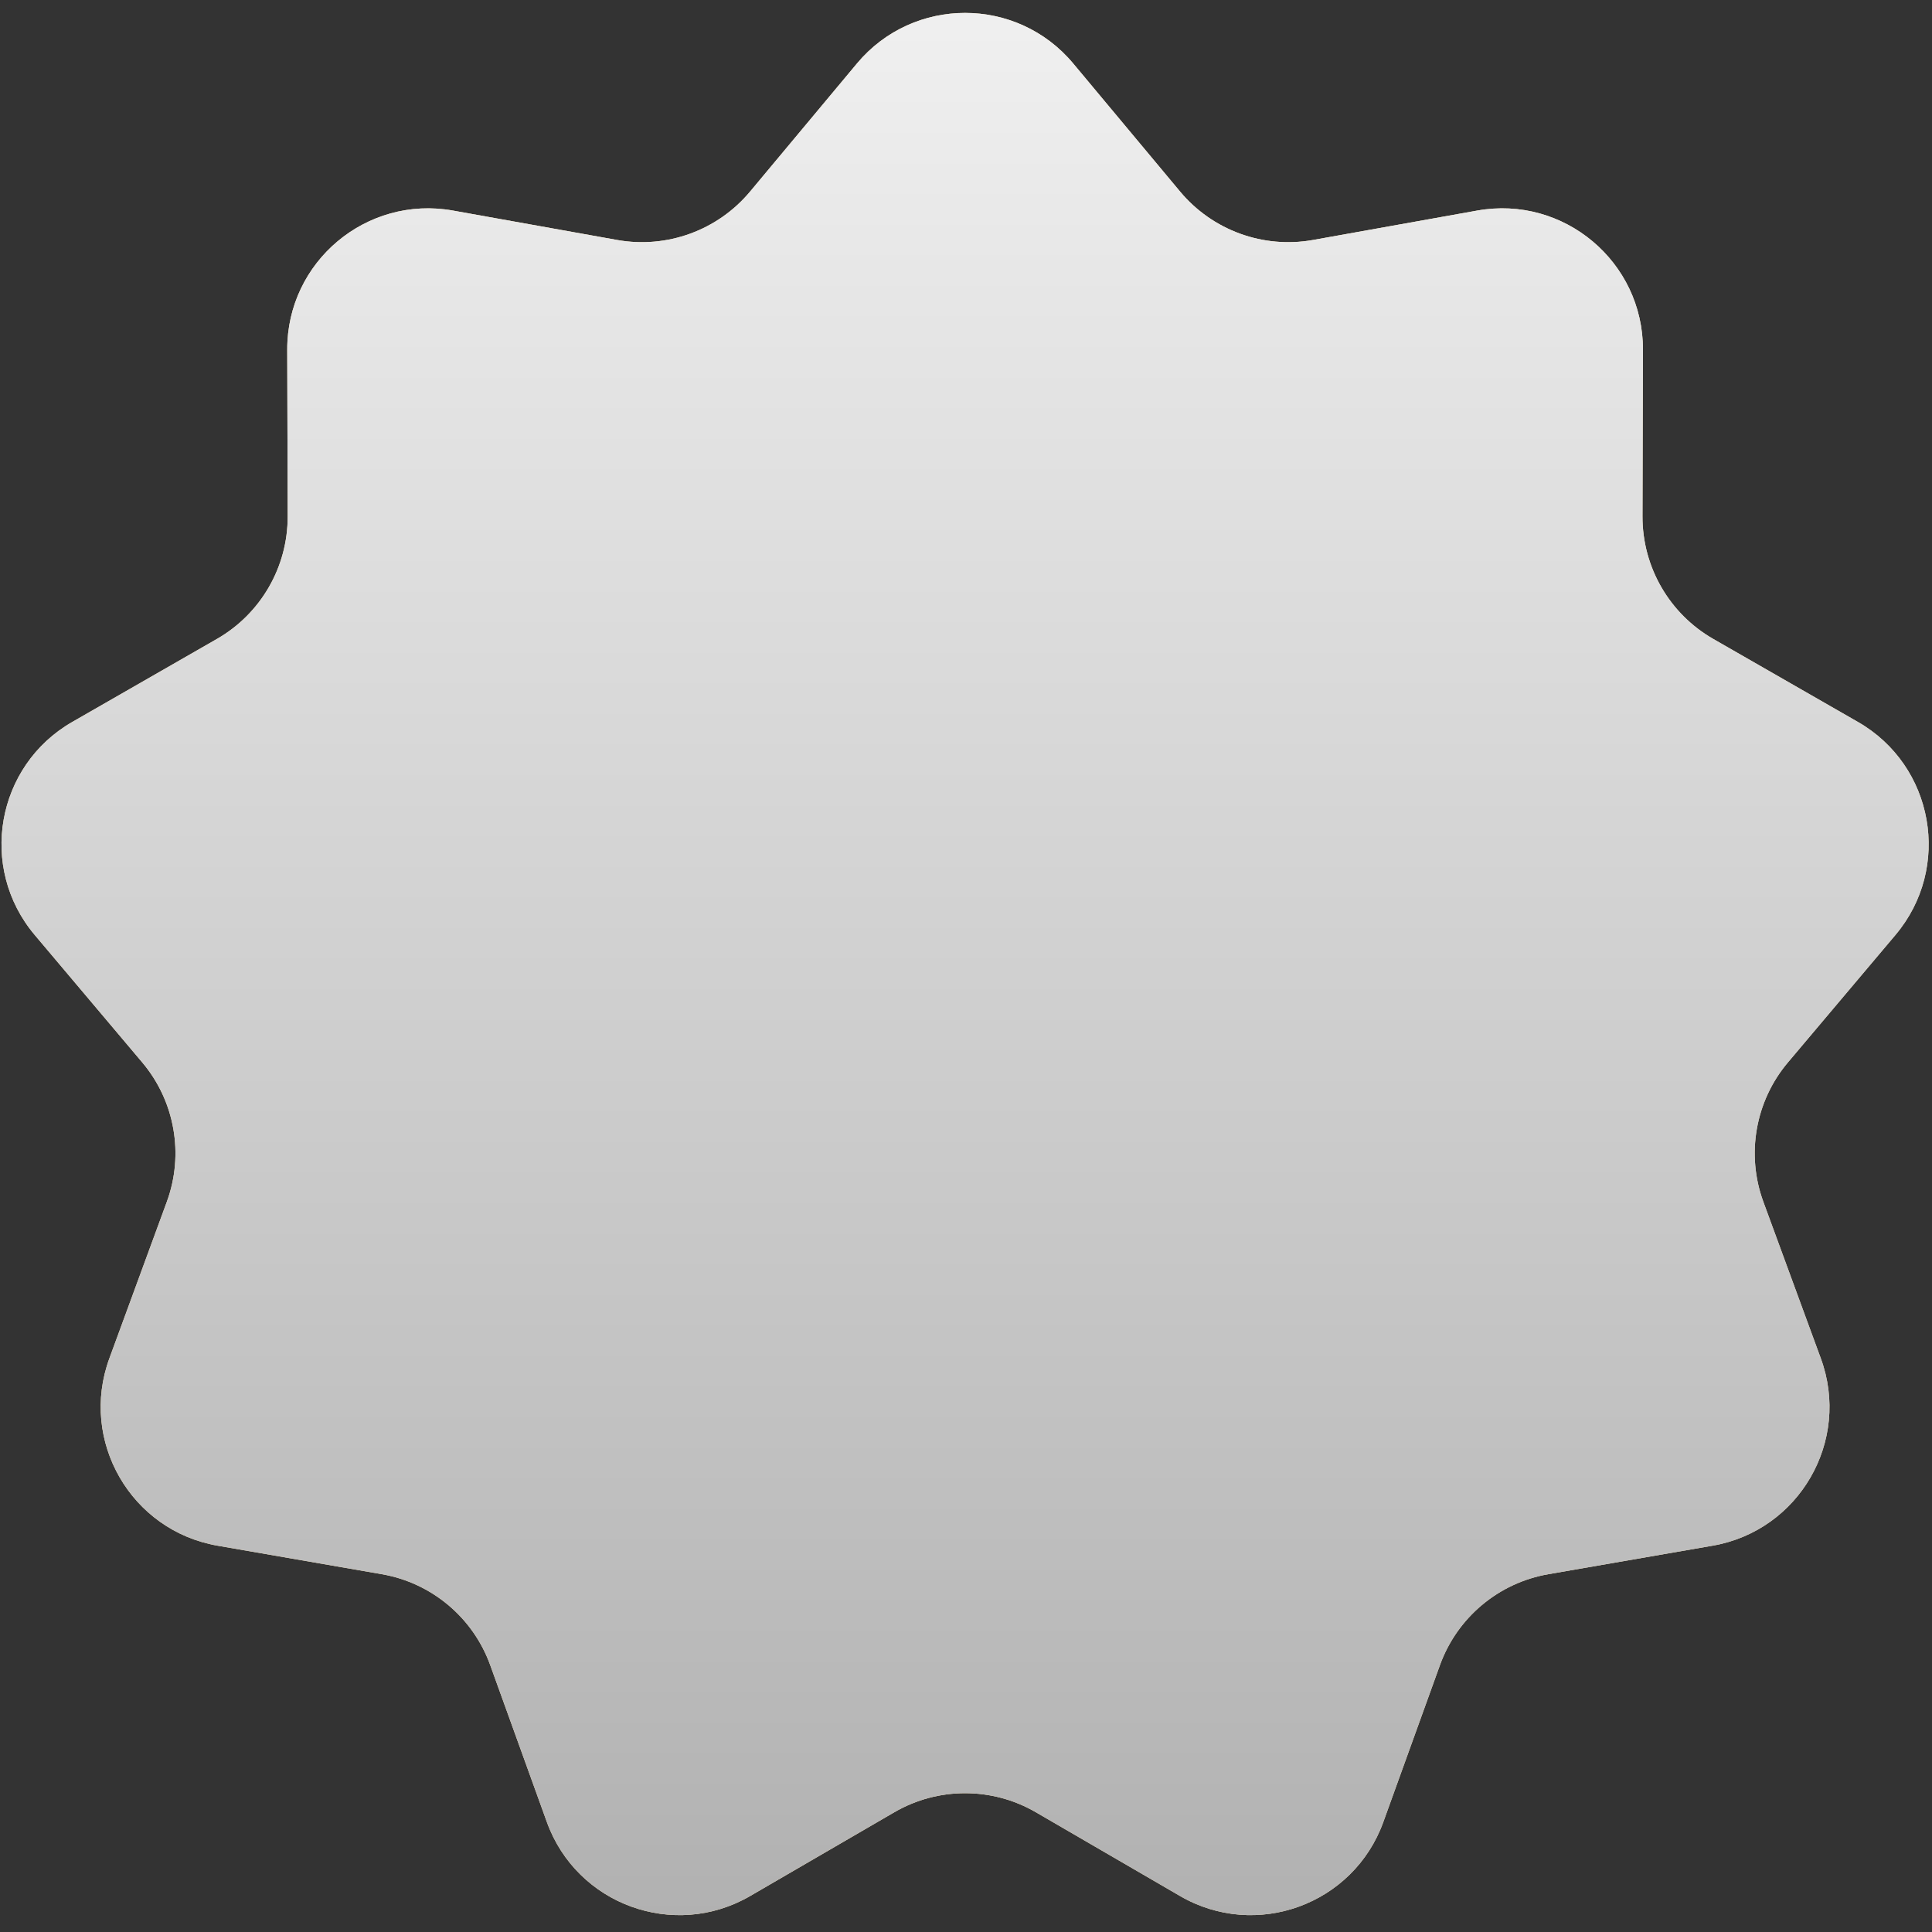
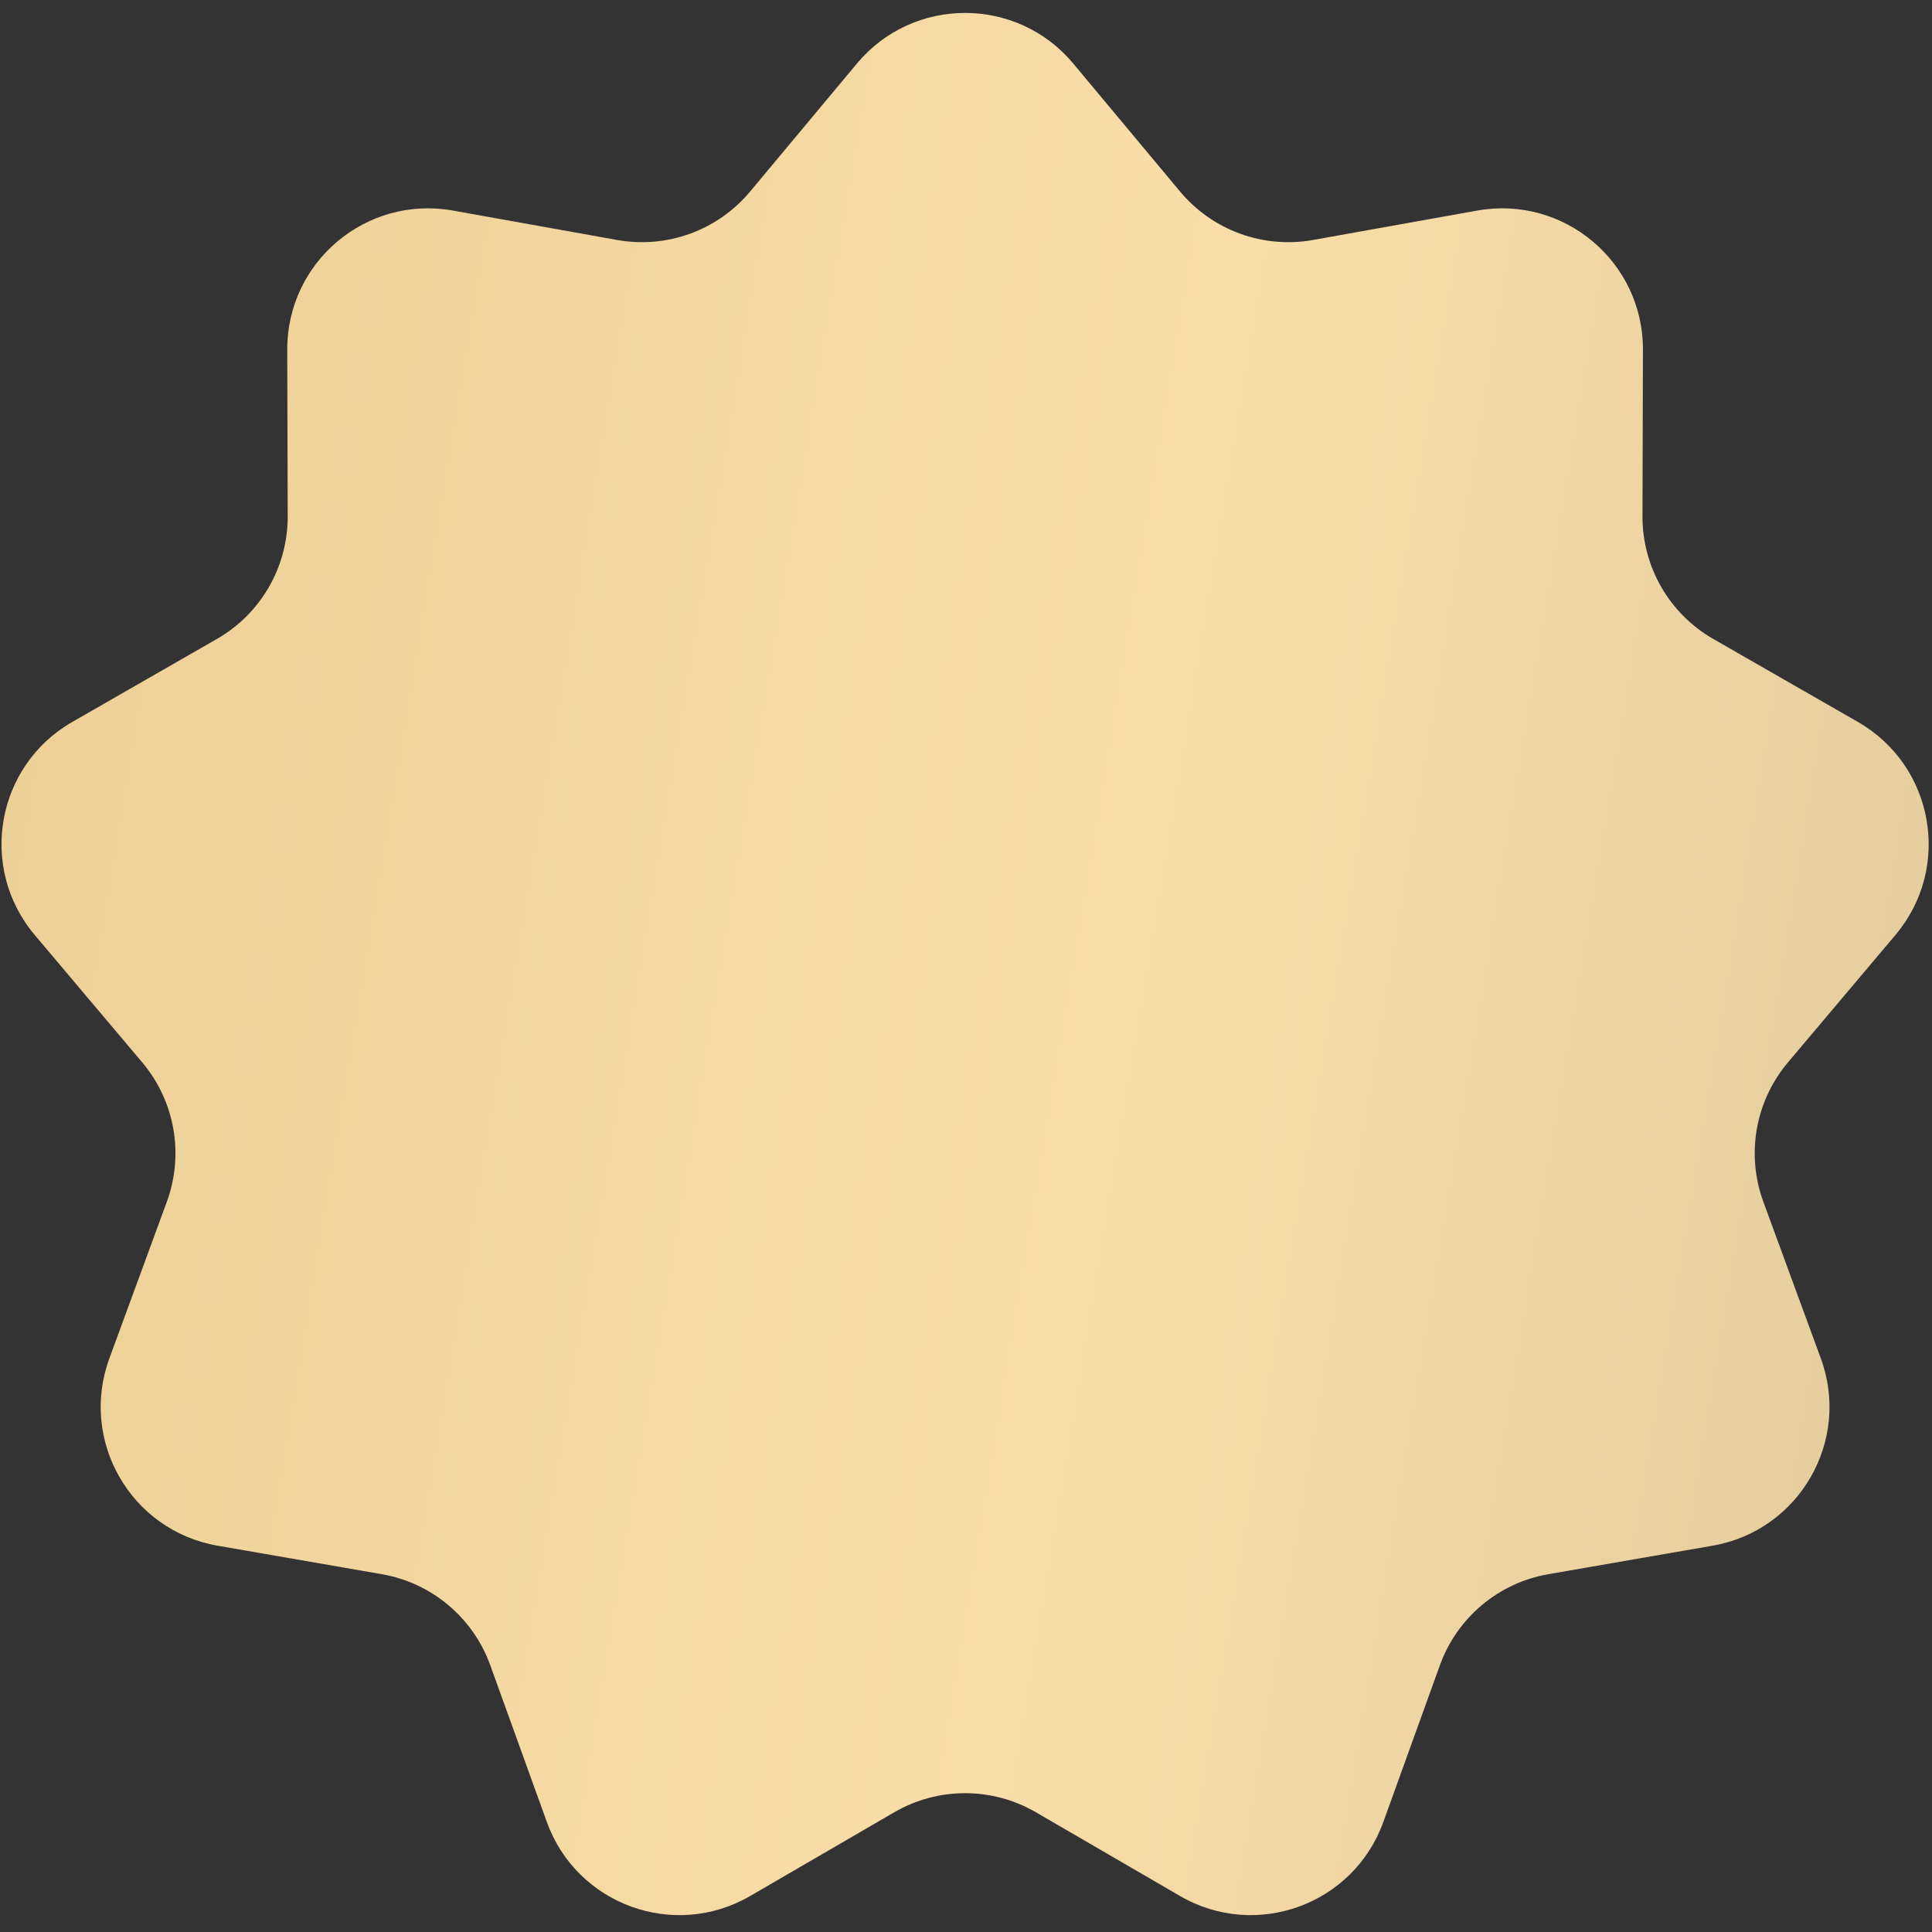
<svg xmlns="http://www.w3.org/2000/svg" width="96" height="96" viewBox="0 0 96 96" fill="none">
  <rect x="0" y="0" width="96" height="96" fill="#333333" stroke="none" />
  <path d="M42.58 3.157C45.379 -0.196 50.531 -0.196 53.329 3.157L58.638 9.519C60.249 11.449 62.772 12.367 65.246 11.924L73.403 10.463C77.702 9.694 81.648 13.005 81.637 17.373L81.614 25.659C81.608 28.173 82.95 30.498 85.131 31.749L92.318 35.873C96.106 38.046 97.001 43.12 94.184 46.458L88.841 52.791C87.22 54.713 86.754 57.357 87.62 59.717L90.475 67.496C91.98 71.596 89.403 76.057 85.1 76.804L76.936 78.221C74.459 78.651 72.403 80.377 71.549 82.742L68.736 90.535C67.253 94.644 62.412 96.406 58.636 94.212L51.471 90.049C49.297 88.787 46.612 88.787 44.438 90.049L37.274 94.212C33.497 96.406 28.656 94.644 27.173 90.535L24.36 82.742C23.506 80.377 21.45 78.651 18.973 78.221L10.809 76.804C6.506 76.057 3.93 71.596 5.435 67.496L8.289 59.717C9.156 57.357 8.69 54.713 7.068 52.791L1.725 46.458C-1.091 43.12 -0.197 38.046 3.592 35.873L10.778 31.749C12.959 30.498 14.302 28.173 14.295 25.659L14.273 17.373C14.261 13.005 18.207 9.694 22.506 10.463L30.663 11.924C33.138 12.367 35.66 11.449 37.271 9.519L42.58 3.157Z" fill="url(#paint0_linear_55_464)" />
-   <path d="M42.58 3.157C45.379 -0.196 50.531 -0.196 53.329 3.157L58.638 9.519C60.249 11.449 62.772 12.367 65.246 11.924L73.403 10.463C77.702 9.694 81.648 13.005 81.637 17.373L81.614 25.659C81.608 28.173 82.95 30.498 85.131 31.749L92.318 35.873C96.106 38.046 97.001 43.12 94.184 46.458L88.841 52.791C87.22 54.713 86.754 57.357 87.62 59.717L90.475 67.496C91.98 71.596 89.403 76.057 85.1 76.804L76.936 78.221C74.459 78.651 72.403 80.377 71.549 82.742L68.736 90.535C67.253 94.644 62.412 96.406 58.636 94.212L51.471 90.049C49.297 88.787 46.612 88.787 44.438 90.049L37.274 94.212C33.497 96.406 28.656 94.644 27.173 90.535L24.36 82.742C23.506 80.377 21.45 78.651 18.973 78.221L10.809 76.804C6.506 76.057 3.93 71.596 5.435 67.496L8.289 59.717C9.156 57.357 8.69 54.713 7.068 52.791L1.725 46.458C-1.091 43.12 -0.197 38.046 3.592 35.873L10.778 31.749C12.959 30.498 14.302 28.173 14.295 25.659L14.273 17.373C14.261 13.005 18.207 9.694 22.506 10.463L30.663 11.924C33.138 12.367 35.66 11.449 37.271 9.519L42.58 3.157Z" fill="white" fill-opacity="0.2" />
-   <path d="M42.58 3.157C45.379 -0.196 50.531 -0.196 53.329 3.157L58.638 9.519C60.249 11.449 62.772 12.367 65.246 11.924L73.403 10.463C77.702 9.694 81.648 13.005 81.637 17.373L81.614 25.659C81.608 28.173 82.95 30.498 85.131 31.749L92.318 35.873C96.106 38.046 97.001 43.12 94.184 46.458L88.841 52.791C87.22 54.713 86.754 57.357 87.62 59.717L90.475 67.496C91.98 71.596 89.403 76.057 85.1 76.804L76.936 78.221C74.459 78.651 72.403 80.377 71.549 82.742L68.736 90.535C67.253 94.644 62.412 96.406 58.636 94.212L51.471 90.049C49.297 88.787 46.612 88.787 44.438 90.049L37.274 94.212C33.497 96.406 28.656 94.644 27.173 90.535L24.36 82.742C23.506 80.377 21.45 78.651 18.973 78.221L10.809 76.804C6.506 76.057 3.93 71.596 5.435 67.496L8.289 59.717C9.156 57.357 8.69 54.713 7.068 52.791L1.725 46.458C-1.091 43.12 -0.197 38.046 3.592 35.873L10.778 31.749C12.959 30.498 14.302 28.173 14.295 25.659L14.273 17.373C14.261 13.005 18.207 9.694 22.506 10.463L30.663 11.924C33.138 12.367 35.66 11.449 37.271 9.519L42.58 3.157Z" fill="url(#paint1_linear_55_464)" />
  <defs>
    <linearGradient id="paint0_linear_55_464" x1="97.506" y1="88.488" x2="-14.407" y2="70.008" gradientUnits="userSpaceOnUse">
      <stop stop-color="#E1CA9C" />
      <stop offset="0.422" stop-color="#FADEA9" />
      <stop offset="1" stop-color="#EBCD94" />
    </linearGradient>
    <linearGradient id="paint1_linear_55_464" x1="47.955" y1="-3.283" x2="47.955" y2="101.587" gradientUnits="userSpaceOnUse">
      <stop stop-color="#F2F2F2" />
      <stop offset="1" stop-color="#ADADAD" />
    </linearGradient>
  </defs>
</svg>